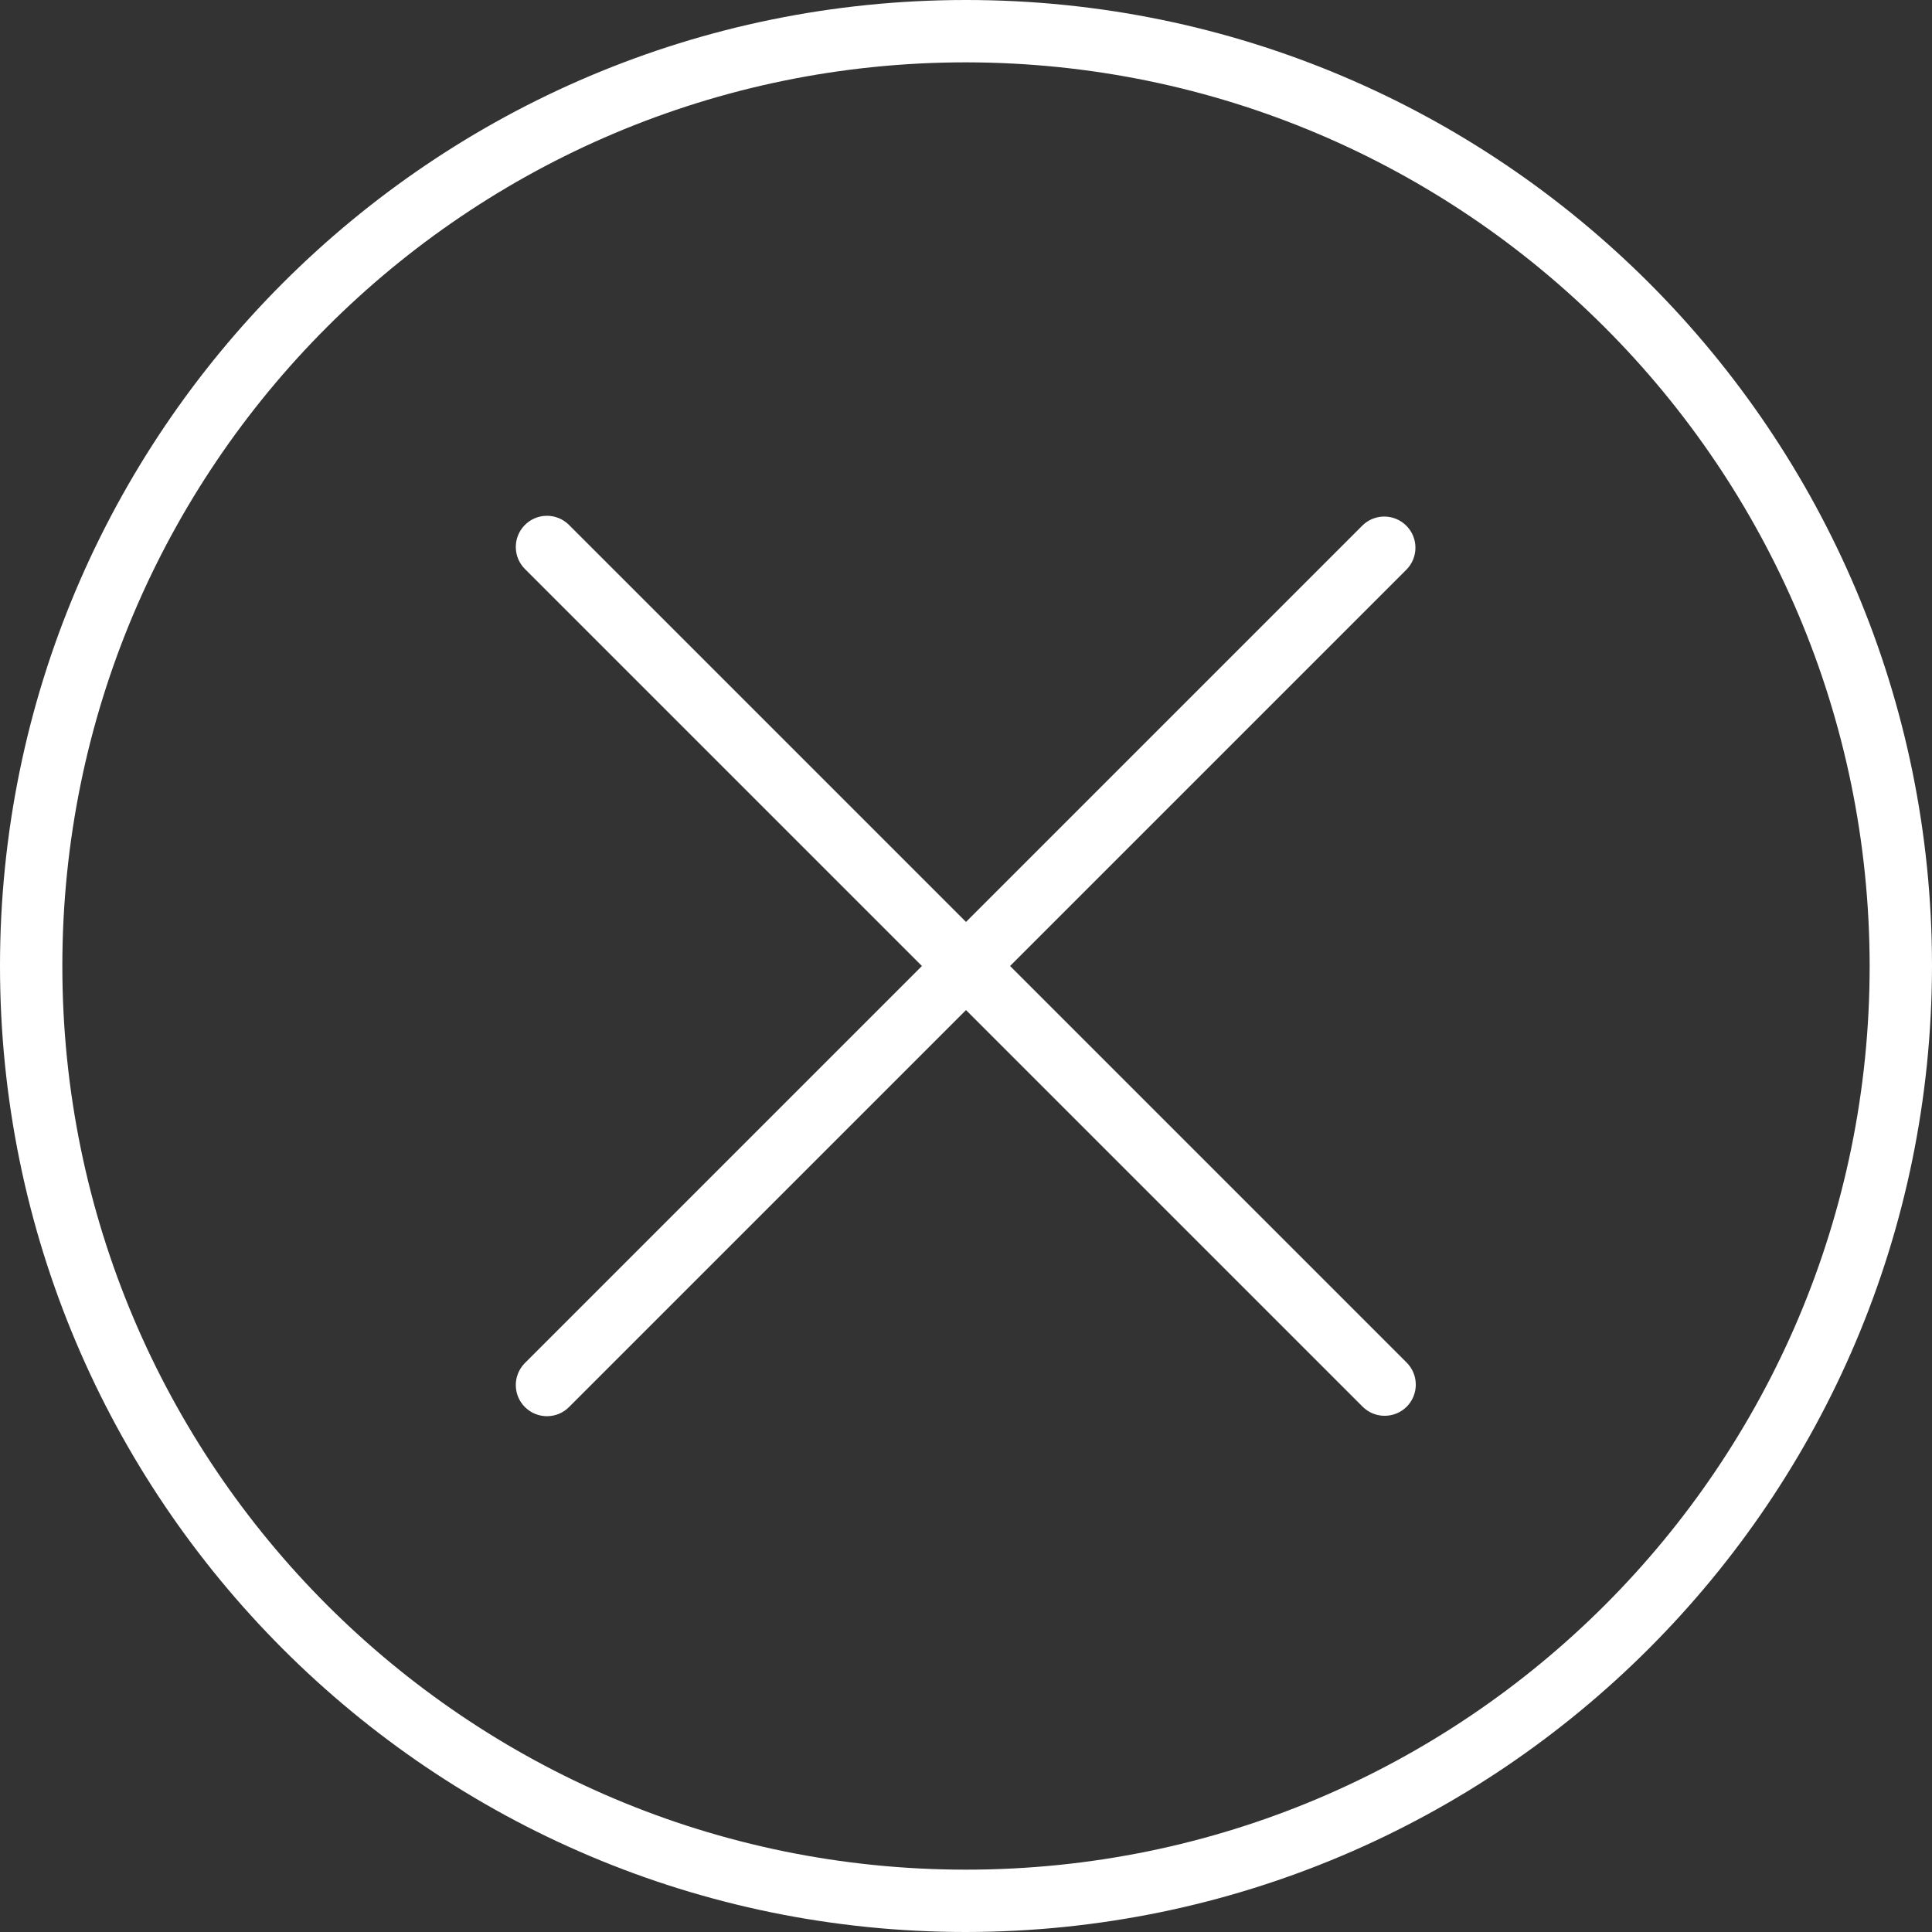
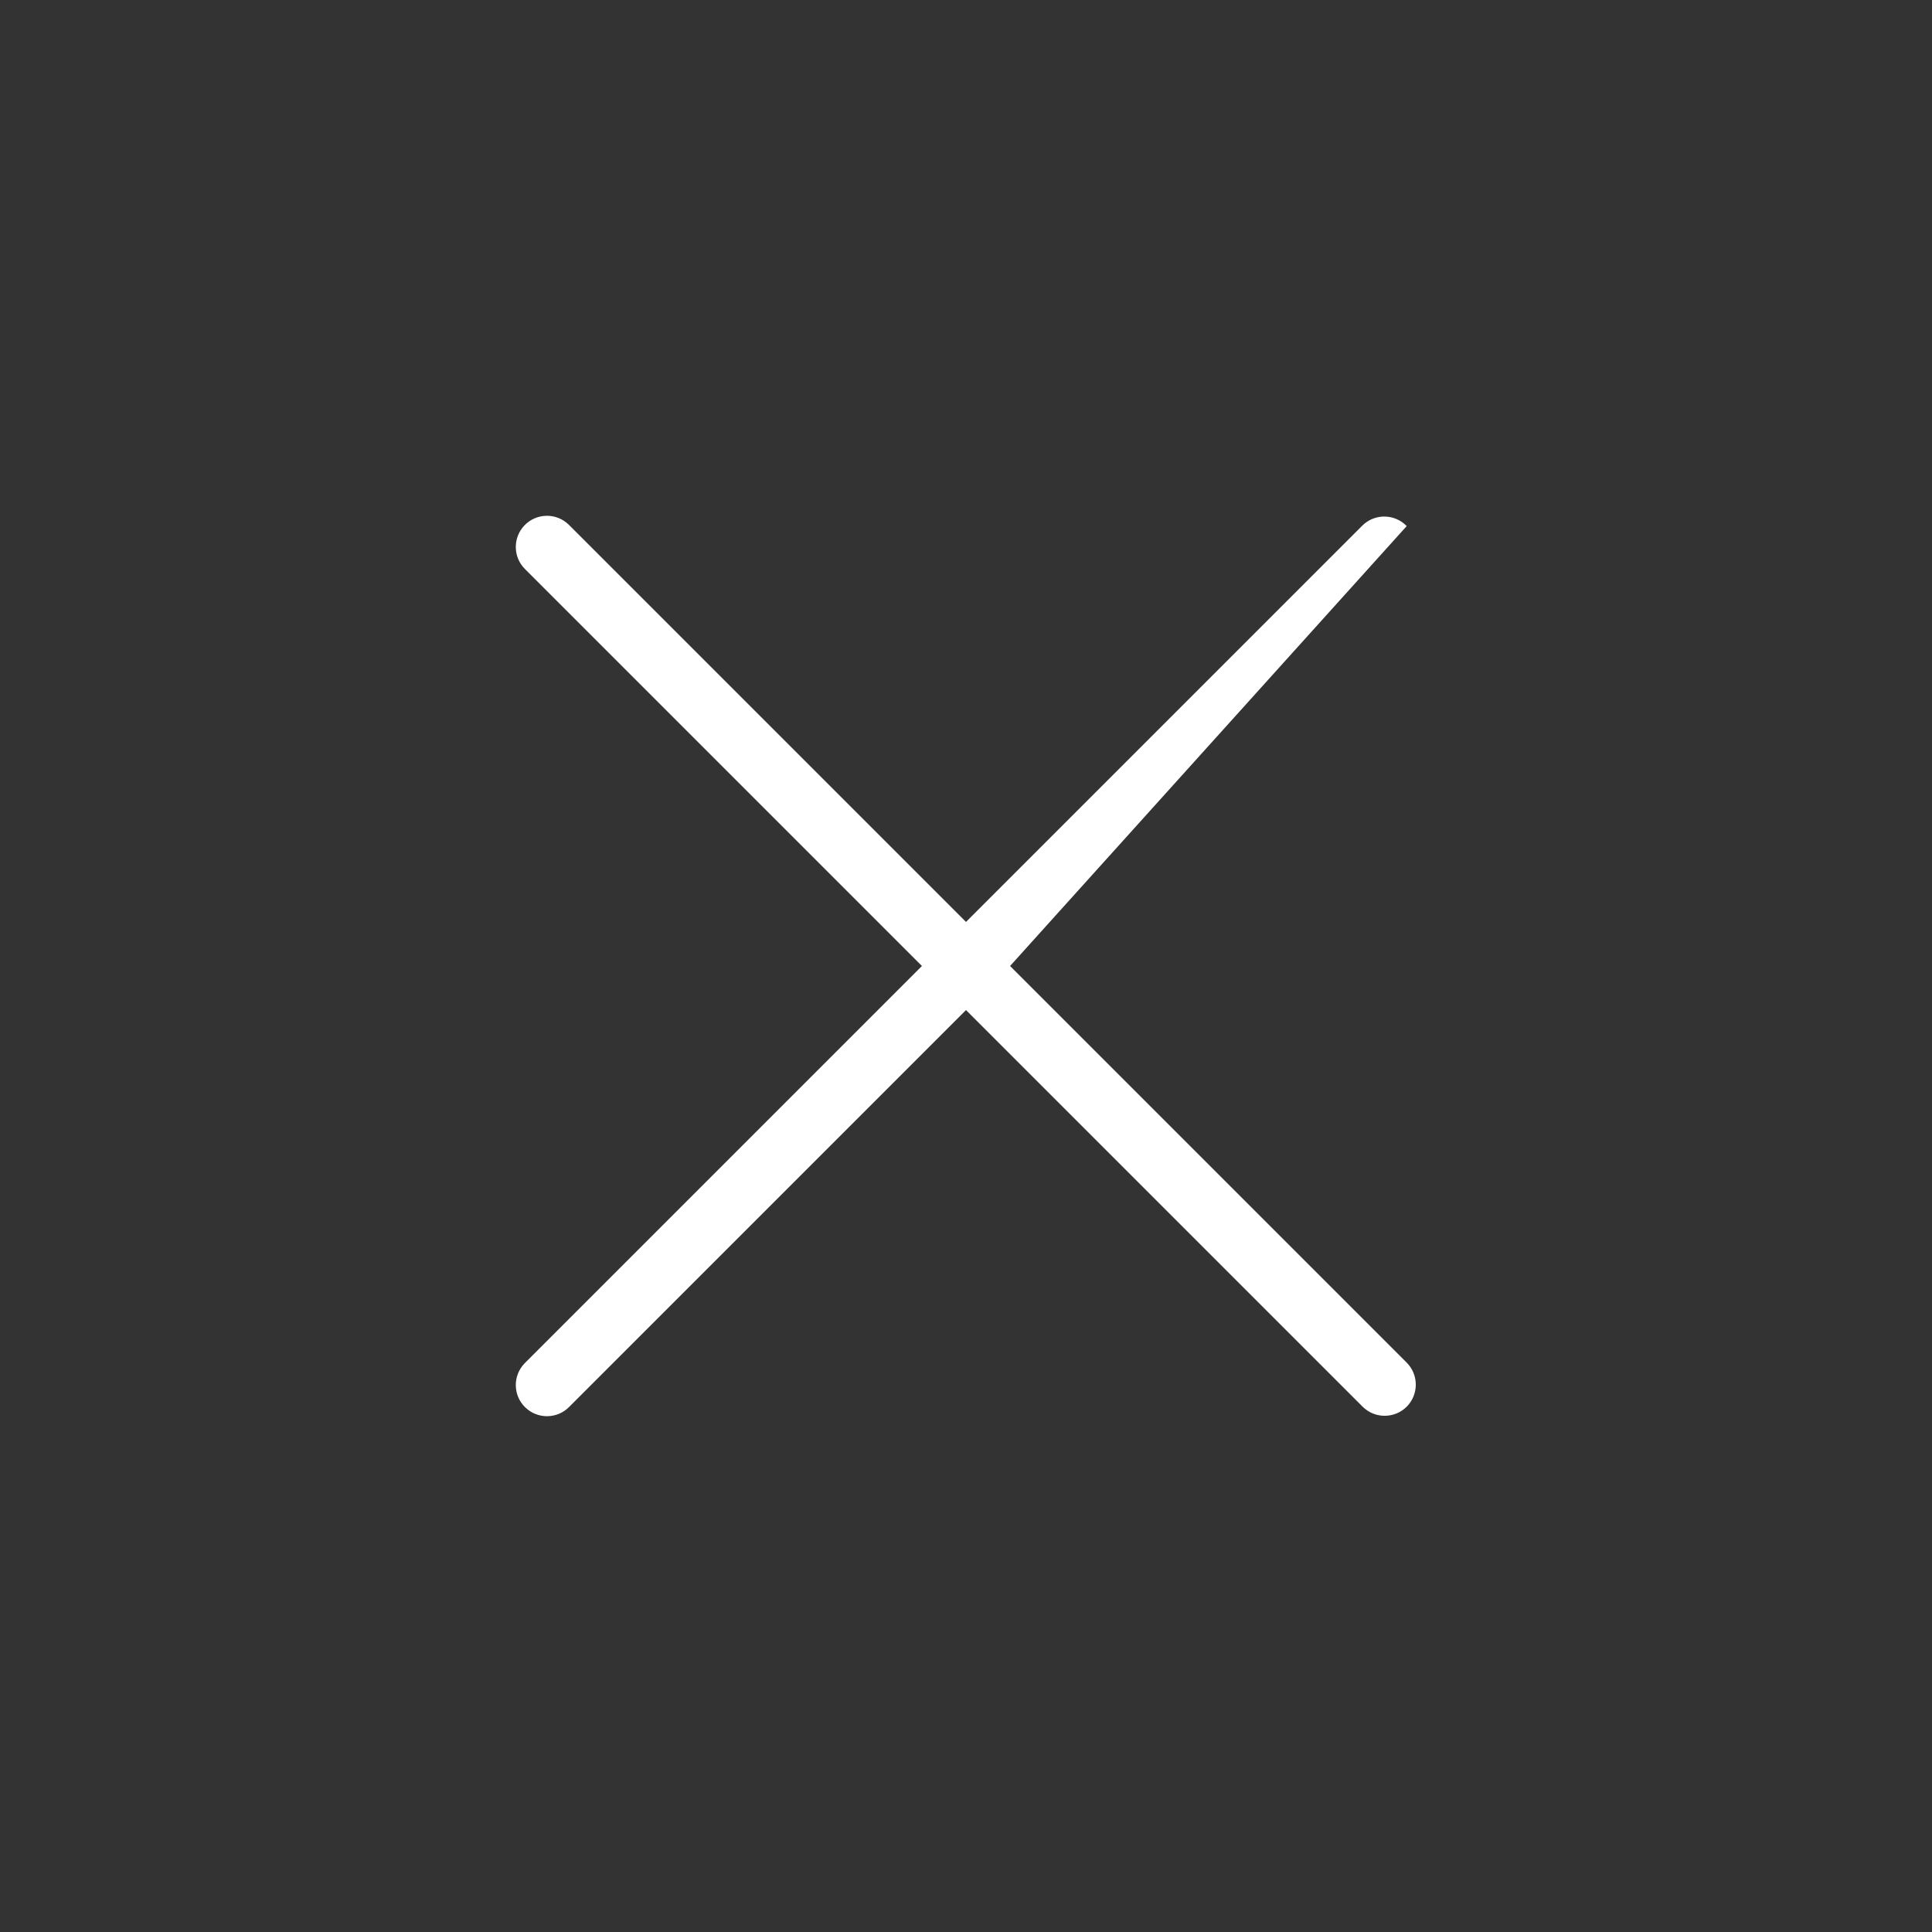
<svg xmlns="http://www.w3.org/2000/svg" width="37" height="37" viewBox="0 0 37 37" fill="none">
  <rect x="0" y="0" width="37" height="37" fill="#333333" stroke="none" />
-   <path d="M18.5 37C8.283 37 0 28.717 0 18.5C0 8.283 8.283 0 18.5 0C28.717 0 37 8.283 37 18.5C36.988 28.712 28.712 36.988 18.5 37ZM18.5 1.194C8.942 1.194 1.194 8.942 1.194 18.5C1.194 28.058 8.942 35.806 18.5 35.806C28.058 35.806 35.806 28.058 35.806 18.5C35.796 8.946 28.054 1.204 18.5 1.194Z" fill="white" />
-   <path d="M26.94 26.94C26.706 27.172 26.329 27.172 26.096 26.94L18.5 19.344L10.904 26.94C10.675 27.177 10.297 27.183 10.06 26.954C9.823 26.725 9.817 26.348 10.046 26.11C10.05 26.105 10.055 26.101 10.06 26.096L17.656 18.5L10.06 10.904C9.823 10.675 9.817 10.297 10.046 10.06C10.275 9.823 10.653 9.817 10.89 10.046C10.895 10.051 10.899 10.056 10.904 10.06L18.5 17.656L26.096 10.06C26.333 9.831 26.711 9.838 26.94 10.075C27.163 10.306 27.163 10.673 26.94 10.904L19.344 18.5L26.94 26.096C27.172 26.329 27.172 26.706 26.94 26.94Z" fill="white" />
+   <path d="M26.94 26.94C26.706 27.172 26.329 27.172 26.096 26.94L18.5 19.344L10.904 26.94C10.675 27.177 10.297 27.183 10.06 26.954C9.823 26.725 9.817 26.348 10.046 26.11C10.05 26.105 10.055 26.101 10.06 26.096L17.656 18.5L10.06 10.904C9.823 10.675 9.817 10.297 10.046 10.06C10.275 9.823 10.653 9.817 10.89 10.046C10.895 10.051 10.899 10.056 10.904 10.06L18.5 17.656L26.096 10.06C26.333 9.831 26.711 9.838 26.94 10.075L19.344 18.5L26.94 26.096C27.172 26.329 27.172 26.706 26.94 26.94Z" fill="white" />
</svg>